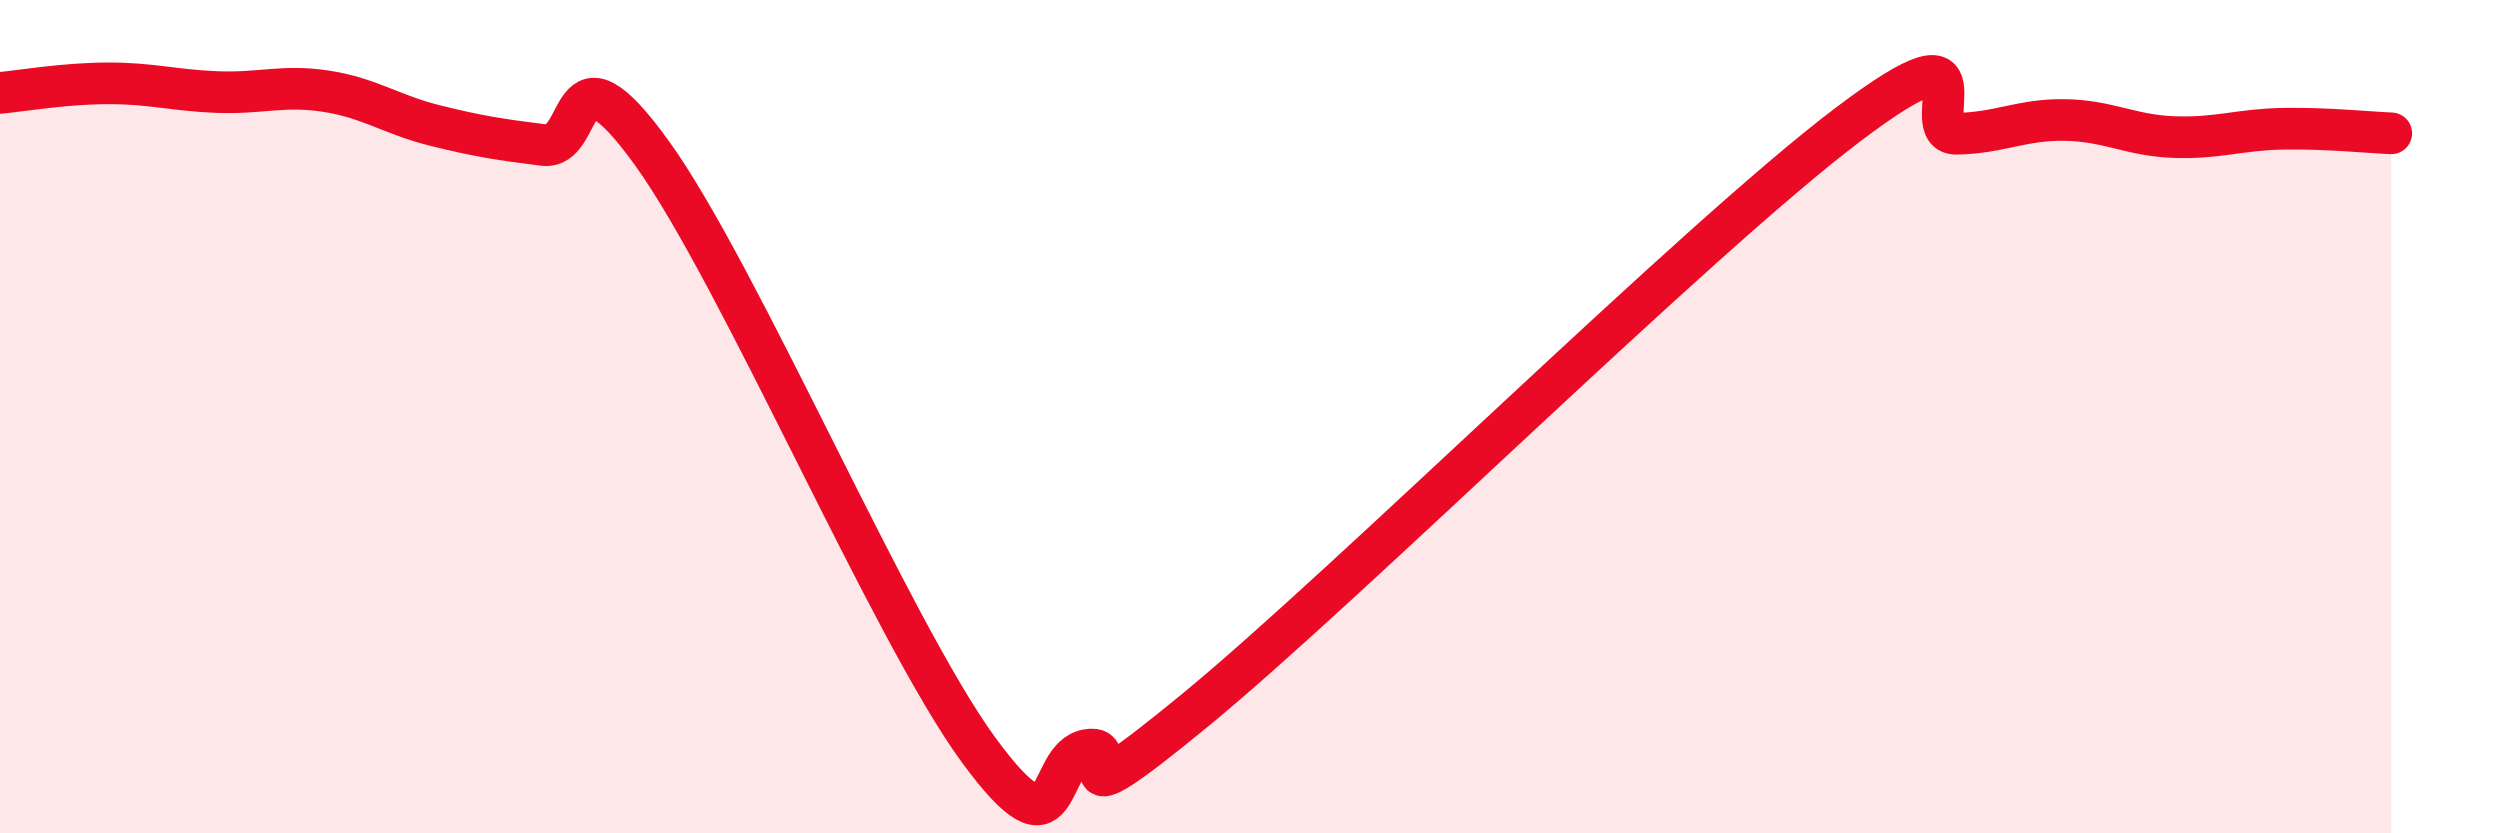
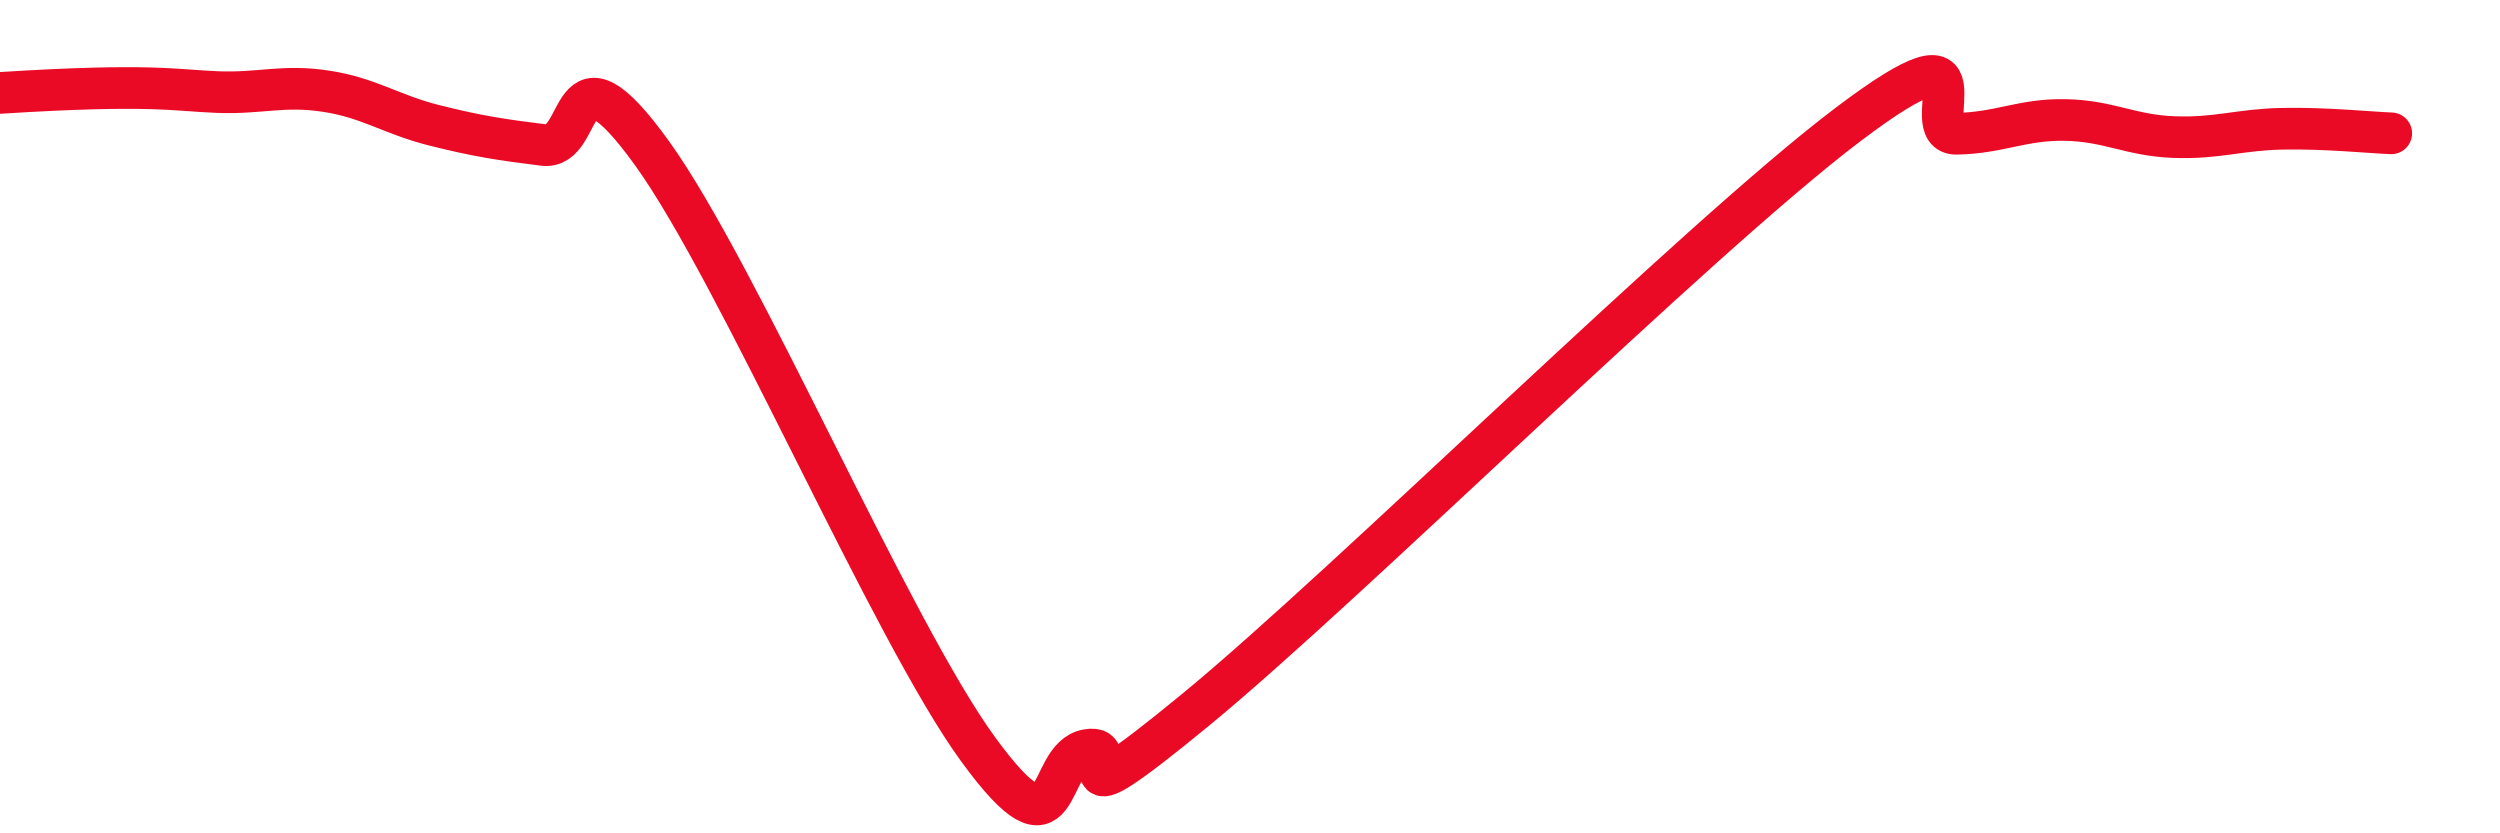
<svg xmlns="http://www.w3.org/2000/svg" width="60" height="20" viewBox="0 0 60 20">
-   <path d="M 0,2.23 C 0.52,2.18 1.57,2 2.61,2 C 3.65,2 4.18,2.17 5.22,2.21 C 6.26,2.25 6.79,2.03 7.83,2.19 C 8.87,2.35 9.39,2.75 10.43,3.01 C 11.47,3.27 12,3.35 13.04,3.48 C 14.08,3.61 13.56,0.78 15.65,3.68 C 17.74,6.58 21.39,15.13 23.48,17.99 C 25.57,20.85 25.05,18.19 26.09,18 C 27.13,17.81 25.05,20.03 28.7,17.03 C 32.35,14.03 40.7,5.75 44.35,2.99 C 48,0.23 45.92,3.23 46.96,3.21 C 48,3.19 48.53,2.86 49.57,2.88 C 50.61,2.9 51.13,3.25 52.17,3.29 C 53.21,3.33 53.74,3.11 54.78,3.09 C 55.82,3.07 56.87,3.18 57.39,3.2L57.39 20L0 20Z" fill="#EB0A25" opacity="0.1" stroke-linecap="round" stroke-linejoin="round" />
-   <path d="M 0,2.23 C 0.52,2.18 1.57,2 2.61,2 C 3.65,2 4.18,2.17 5.22,2.21 C 6.26,2.25 6.79,2.03 7.83,2.19 C 8.87,2.35 9.39,2.75 10.43,3.01 C 11.47,3.27 12,3.35 13.04,3.48 C 14.08,3.61 13.56,0.78 15.65,3.68 C 17.74,6.58 21.39,15.13 23.48,17.99 C 25.57,20.85 25.05,18.19 26.09,18 C 27.13,17.81 25.05,20.03 28.7,17.03 C 32.35,14.03 40.7,5.75 44.35,2.99 C 48,0.23 45.92,3.23 46.96,3.21 C 48,3.19 48.53,2.86 49.57,2.88 C 50.61,2.9 51.13,3.25 52.17,3.29 C 53.21,3.33 53.74,3.11 54.78,3.09 C 55.82,3.07 56.87,3.18 57.39,3.2" stroke="#EB0A25" stroke-width="1" fill="none" stroke-linecap="round" stroke-linejoin="round" />
+   <path d="M 0,2.23 C 3.65,2 4.18,2.17 5.22,2.21 C 6.26,2.25 6.79,2.03 7.83,2.19 C 8.87,2.35 9.39,2.75 10.43,3.01 C 11.47,3.27 12,3.35 13.04,3.48 C 14.08,3.61 13.56,0.78 15.65,3.68 C 17.74,6.58 21.39,15.13 23.48,17.99 C 25.57,20.85 25.05,18.19 26.09,18 C 27.13,17.81 25.05,20.03 28.7,17.03 C 32.35,14.03 40.7,5.75 44.35,2.99 C 48,0.23 45.92,3.23 46.96,3.21 C 48,3.19 48.53,2.86 49.57,2.88 C 50.61,2.9 51.13,3.25 52.17,3.29 C 53.21,3.33 53.74,3.11 54.78,3.09 C 55.82,3.07 56.87,3.18 57.39,3.2" stroke="#EB0A25" stroke-width="1" fill="none" stroke-linecap="round" stroke-linejoin="round" />
</svg>